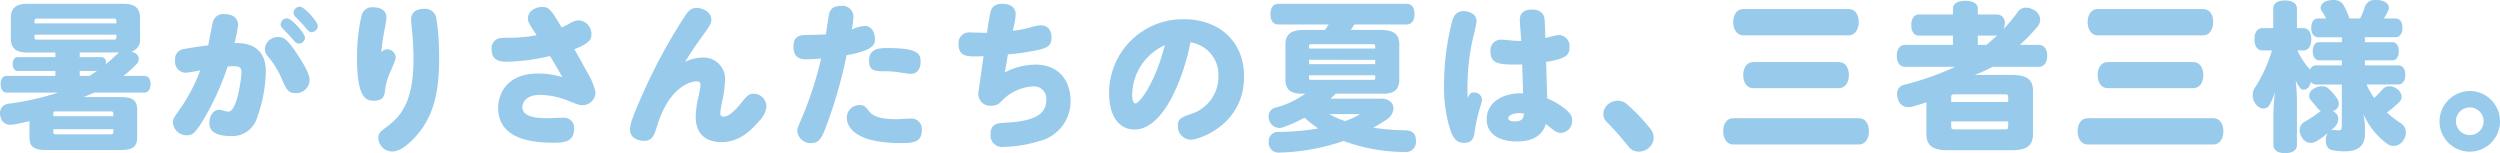
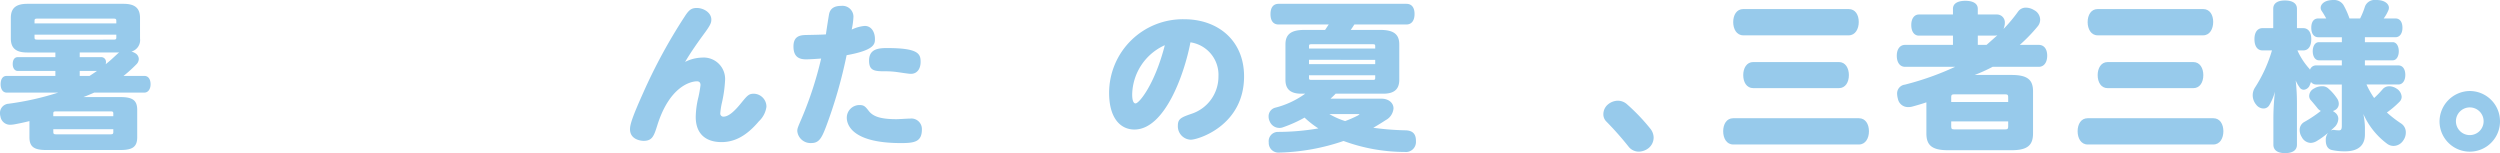
<svg xmlns="http://www.w3.org/2000/svg" width="408.483" height="25.012" viewBox="0 0 408.483 25.012">
  <defs>
    <style>.cls-1{fill:#97caeb;}</style>
  </defs>
  <g id="レイヤー_2" data-name="レイヤー 2">
    <g id="本文">
      <path class="cls-1" d="M22.88,6.293a1.944,1.944,0,0,1-1.4,2.13,2.414,2.414,0,0,1,.6.26,1.121,1.121,0,0,1,.6.964,1.279,1.279,0,0,1-.416.883,22.316,22.316,0,0,1-2.08,1.874h3.406c.624,0,1.014.519,1.014,1.376,0,.753-.39,1.35-1.014,1.35h-8.19c-.6.262-1.17.5-1.768.732h6.058c2,0,2.73.545,2.73,2.1v4.448c0,1.558-.728,2.1-2.73,2.1H7.54c-2,0-2.73-.545-2.73-2.1V19.786c-.832.208-1.664.39-2.548.546a5,5,0,0,1-.546.052A1.585,1.585,0,0,1,.078,19.06,2,2,0,0,1,0,18.512a1.5,1.5,0,0,1,1.378-1.56A46.568,46.568,0,0,0,9.516,15.13H1.092c-.65,0-.988-.6-.988-1.35,0-.857.338-1.376.988-1.376H9.048v-.81H2.912c-.546,0-.832-.519-.832-1.116,0-.7.286-1.142.832-1.142H9.048V8.578h-4.6c-1.768,0-2.678-.649-2.678-2.285V2.911c0-1.636.91-2.285,2.678-2.285H20.2c1.768,0,2.678.649,2.678,2.285ZM19.006,3.824V3.406c0-.313-.1-.366-.494-.366H6.136c-.39,0-.494.053-.494.366v.418ZM5.642,6.136c0,.287.1.34.494.34H18.512c.39,0,.494-.053.494-.34v-.47H5.642Zm12.87,12.846v-.444c0-.288-.1-.34-.494-.34H9.2c-.39,0-.494.052-.494.34v.444Zm-9.8,2.572c0,.339.1.392.494.392h8.814c.39,0,.494-.053.494-.392V21.11H8.71ZM13.026,8.578v.758h3.458a.77.77,0,0,1,.832.8.8.8,0,0,1-.026.26l-.026.1c.676-.519,1.3-1.117,1.95-1.717a1.184,1.184,0,0,1,.286-.209Zm0,3.016v.81h1.612c.39-.261.806-.522,1.2-.81Z" />
-       <path class="cls-1" d="M33.166,19.682C31.84,21.84,31.372,22.1,30.54,22.1a2.235,2.235,0,0,1-2.289-2.054c0-.572.183-.858.885-1.846a28.591,28.591,0,0,0,3.588-6.708c-.338.078-2.08.39-2.392.39a1.773,1.773,0,0,1-1.716-2.028,1.628,1.628,0,0,1,1.3-1.82c.39-.078,2.417-.416,4.107-.624.183-.936.624-3.354.781-3.9a1.738,1.738,0,0,1,1.924-1.2c1.273,0,2.158.6,2.158,1.742a17.9,17.9,0,0,1-.573,2.99c1.145-.026,5.123-.1,5.123,4.654a23.592,23.592,0,0,1-1.43,7.54,4.218,4.218,0,0,1-4.317,2.99c-1.507,0-3.483-.312-3.483-2.08,0-1.222.624-2.21,1.664-2.21.234,0,1.091.312,1.43.312,1.482,0,2.158-5.668,2.158-6.448,0-.7-.26-.988-1.274-.988-.364,0-.728.026-.988.052A44.506,44.506,0,0,1,33.166,19.682ZM48.271,15.21c-1.144,0-1.481-.6-2.131-2.08a14.573,14.573,0,0,0-2.392-3.952,1.716,1.716,0,0,1-.468-1.2,2.1,2.1,0,0,1,2.184-1.924c.831,0,1.4.286,2.834,2.392,1.508,2.21,2.287,3.744,2.287,4.6A2.187,2.187,0,0,1,48.271,15.21ZM46.894,2.99c.753,0,2.938,2.47,2.938,3.172a1.006,1.006,0,0,1-1.014.962c-.339,0-.468-.1-1.352-1.118-.182-.234-1.092-1.144-1.275-1.352a.977.977,0,0,1-.337-.7A1.048,1.048,0,0,1,46.894,2.99ZM49,1.092c.728,0,2.938,2.47,2.938,3.172a1.072,1.072,0,0,1-1.041.988c-.337,0-.467-.13-1.3-1.118-.208-.26-1.223-1.248-1.4-1.482a.88.88,0,0,1-.235-.6A1.05,1.05,0,0,1,49,1.092Z" />
-       <path class="cls-1" d="M63.25,8.06a1.4,1.4,0,0,1,1.4,1.3c0,.312-.078.546-.728,2.054a10.512,10.512,0,0,0-1.014,3.354c-.1,1.092-.468,1.69-1.82,1.69-1.3,0-2.756-.468-2.756-7.046a29.743,29.743,0,0,1,.754-6.89A1.739,1.739,0,0,1,61.04,1.2c1.248,0,2.106.572,2.106,1.664,0,.494-.442,2.652-.52,3.094-.156.988-.26,1.794-.312,2.626A1.092,1.092,0,0,1,63.25,8.06Zm8.06-4.966a42.283,42.283,0,0,1,.442,6.37c0,4.524-.52,8.58-3.12,11.986-1.04,1.352-2.938,3.3-4.5,3.3a2.282,2.282,0,0,1-2.314-2.21c0-.78.364-1.092,1.352-1.794,2.7-1.95,4.394-4.706,4.394-11.076,0-1.56-.1-3.432-.234-4.628-.026-.13-.156-1.534-.156-1.846,0-1.352,1.092-1.742,2.028-1.742A1.848,1.848,0,0,1,71.31,3.094Z" />
-       <path class="cls-1" d="M82.771,10.088c-1.482,0-2.444-.442-2.444-2.054a1.658,1.658,0,0,1,1.43-1.82c.468-.026,1.586-.052,1.742-.052a22.144,22.144,0,0,0,4.186-.416c-1.092-1.612-1.431-2.158-1.431-2.73,0-1.222,1.248-1.872,2.315-1.872,1.143,0,1.4.338,3.2,3.328a12.715,12.715,0,0,0,1.274-.6,2.874,2.874,0,0,1,1.56-.546,2.218,2.218,0,0,1,2.027,2.314c0,.6-.077,1.378-2.781,2.392.7,1.248,1.456,2.574,2.106,3.8a10.324,10.324,0,0,1,1.352,3.25A2.132,2.132,0,0,1,95.2,17.186c-.52,0-.7-.078-2.366-.728a13.078,13.078,0,0,0-4.576-.962c-2.366,0-2.912,1.326-2.912,2,0,1.456,1.845,1.82,4.055,1.82.416,0,1.925-.078,2.627-.078a1.649,1.649,0,0,1,1.767,1.846c0,2.21-1.845,2.236-3.509,2.236-3.432-.026-8.892-.6-8.892-5.72,0-2.08,1.3-5.59,6.525-5.59a13.313,13.313,0,0,1,3.978.6c-.6-1.04-.936-1.664-2.027-3.458A33.433,33.433,0,0,1,82.771,10.088Z" />
      <path class="cls-1" d="M114.7,9.412a3.5,3.5,0,0,1,3.77,3.744,20.985,20.985,0,0,1-.546,3.77,11.687,11.687,0,0,0-.234,1.586.5.5,0,0,0,.52.546c.806,0,1.742-.806,2.86-2.184,1.04-1.274,1.274-1.56,2.106-1.56a2.11,2.11,0,0,1,2.054,2.132A3.948,3.948,0,0,1,124,19.812c-2.184,2.6-4.186,3.406-6.11,3.406-2.574,0-4.212-1.352-4.212-4.108a14.231,14.231,0,0,1,.442-3.25,19.239,19.239,0,0,0,.338-1.95c0-.494-.286-.624-.572-.624-1.092,0-4.524.884-6.5,7.228-.52,1.638-.78,2.5-2.21,2.5-.572,0-2.236-.26-2.236-1.9,0-.754.338-1.9,2.132-5.9a88.476,88.476,0,0,1,6.812-12.532c.7-1.092,1.118-1.378,1.976-1.378,1.066,0,2.366.728,2.366,1.9,0,.494-.13.858-1.014,2.08-1.17,1.586-2.288,3.172-3.276,4.836A6.421,6.421,0,0,1,114.7,9.412Z" />
      <path class="cls-1" d="M135.473,2.262c.234-.988.988-1.3,1.976-1.3a1.792,1.792,0,0,1,2,1.742,12.211,12.211,0,0,1-.286,2.132,6.066,6.066,0,0,1,2.132-.6c1.092,0,1.664,1.014,1.664,2.132,0,.78,0,1.82-4.628,2.652a77.4,77.4,0,0,1-3.38,11.726c-.728,1.9-1.17,2.626-2.392,2.626a2.172,2.172,0,0,1-2.288-1.95c0-.416.078-.6.728-2.106a59.65,59.65,0,0,0,3.172-9.75c-.338.026-1.794.13-2.47.13-1.092,0-2.054-.364-2.054-2.106,0-1.69,1.066-1.846,2.054-1.872,1.456-.026,2.626-.052,3.25-.1C135.057,4.784,135.447,2.366,135.473,2.262Zm6.474,15.86c.7.91,1.924,1.352,4.55,1.352.338,0,1.9-.1,2.21-.1a1.721,1.721,0,0,1,1.924,1.768c0,2.054-1.248,2.236-3.432,2.236-8.19,0-8.84-3.172-8.84-4.134a2.075,2.075,0,0,1,2.028-2.08C141.115,17.16,141.323,17.316,141.947,18.122Zm6.89-6.058c-.39,0-1.482-.182-2.236-.286a13.817,13.817,0,0,0-1.768-.13c-1.846,0-2.834,0-2.834-1.742,0-1.872,1.456-2.054,2.938-2.054,5.122,0,5.486.936,5.486,2.262C150.423,11.18,149.9,12.064,148.837,12.064Z" />
-       <path class="cls-1" d="M161.878,1.82c.234-.7.676-1.2,1.924-1.2,1.3,0,2.158.624,2.158,1.716a14.159,14.159,0,0,1-.494,2.7A21.339,21.339,0,0,0,168.3,4.5a8.168,8.168,0,0,1,1.742-.364c1.274,0,1.769.936,1.769,2.028,0,1.3-.781,1.638-1.847,1.924a40.726,40.726,0,0,1-5.277.806c-.079.468-.391,2.288-.5,2.938a10.979,10.979,0,0,1,4.966-1.274c4.342,0,5.772,3.224,5.772,5.85a6.712,6.712,0,0,1-5.148,6.656A21.364,21.364,0,0,1,164.01,24a1.888,1.888,0,0,1-2.157-2.08c0-1.69,1.065-1.794,2.443-1.872,4.524-.234,6.656-1.274,6.656-3.692a2,2,0,0,0-2.183-2.236,7.727,7.727,0,0,0-4.811,2.08c-.754.806-1.04,1.066-1.95,1.066a1.921,1.921,0,0,1-2.158-1.872c0-.286.1-.884.858-6.214-2.574.1-4.082.182-4.082-1.976a1.729,1.729,0,0,1,1.95-1.9c.339,0,1.768.052,2.054.052h.65C161.41,4.29,161.749,2.21,161.878,1.82Z" />
      <path class="cls-1" d="M185.356,21.164c-2.314,0-4.134-1.9-4.134-5.98a12.039,12.039,0,0,1,12.3-12.038c5.382,0,9.75,3.38,9.75,9.334,0,8.034-7.488,10.348-8.71,10.348a2.188,2.188,0,0,1-2.106-2.288c0-1.118.52-1.352,2.158-1.924a6.392,6.392,0,0,0,4.472-6.11,5.363,5.363,0,0,0-4.576-5.59C193.546,12.012,190.348,21.164,185.356,21.164Zm-.364-5.72c0,1.2.312,1.456.546,1.456.6,0,3.172-3.172,4.784-9.516A9.017,9.017,0,0,0,184.992,15.444Z" />
      <path class="cls-1" d="M225.713,16.122c1.222,0,1.977.727,1.977,1.584a2.385,2.385,0,0,1-1.274,1.922q-1.014.663-2.029,1.248a44.392,44.392,0,0,0,5.227.416c1.195.026,1.742.572,1.742,1.716v.078a1.643,1.643,0,0,1-1.847,1.742,29.093,29.093,0,0,1-9.983-1.794,34.923,34.923,0,0,1-10.557,1.9,1.584,1.584,0,0,1-1.664-1.664,1.513,1.513,0,0,1,1.431-1.716,39.916,39.916,0,0,0,6.681-.572,15.132,15.132,0,0,1-2.261-1.768A21.4,21.4,0,0,1,209.62,20.8a1.484,1.484,0,0,1-.573.1,1.7,1.7,0,0,1-1.586-1.066,1.83,1.83,0,0,1-.181-.806,1.45,1.45,0,0,1,1.065-1.428,14.3,14.3,0,0,0,4.914-2.29h-.624c-1.794,0-2.6-.753-2.6-2.258v-5.8c0-1.661.935-2.362,3.093-2.362h3.38c.208-.287.391-.6.6-.888h-8.191c-.883,0-1.326-.623-1.326-1.688s.443-1.688,1.326-1.688H229.8c.859,0,1.327.6,1.327,1.662S230.654,4,229.8,4h-8.5c-.026.027-.051.079-.078.105-.156.261-.338.522-.519.783h4.836c2.158,0,3.093.7,3.093,2.362v5.8c0,1.5-.805,2.258-2.6,2.258h-7.8c-.26.288-.546.549-.832.81ZM224.7,7.54c0-.288-.1-.314-.443-.314h-9.931c-.338,0-.443.026-.443.314v.392H224.7ZM213.883,9.774v.705H224.7v-.7Zm0,2.522v.444c0,.288.1.314.443.314h9.931c.338,0,.443-.026.443-.314V12.3Zm3.328,6.344a12.7,12.7,0,0,0,2.575,1.144,18.712,18.712,0,0,0,2.08-.91c.156-.1.259-.156.259-.182,0-.052-.129-.052-.416-.052Z" />
-       <path class="cls-1" d="M240.84,15.106a1.291,1.291,0,0,1,1.327,1.222c0,.156-.365,1.352-.443,1.586a25.077,25.077,0,0,0-.806,3.874c-.182,1.04-.6,1.56-1.742,1.56s-1.69-.754-2.132-1.9a22.893,22.893,0,0,1-1.092-7.7,42.067,42.067,0,0,1,1.3-10.218c.234-.806.6-1.716,1.9-1.716.728,0,2.106.364,2.106,1.638,0,.494-.624,2.912-.728,3.406a38.065,38.065,0,0,0-.728,9.2C240.034,15.444,240.294,15.106,240.84,15.106Zm7.488-11.83c0-1.4,1.04-1.716,2-1.716,1.2,0,1.9.572,2.028,1.456.078.52.13,2.5.13,3.2.39-.1,1.924-.494,2.184-.494a1.8,1.8,0,0,1,1.768,2.028c0,1.2-.442,1.82-3.822,2.366.052,1.326.156,4.446.182,5.954a12.642,12.642,0,0,1,2.756,1.586c1.144.884,1.326,1.4,1.326,2.028a1.939,1.939,0,0,1-1.82,2.028,1.969,1.969,0,0,1-1.3-.52c-.182-.13-1.014-.806-1.17-.936-.234.7-.936,2.86-4.758,2.86-2.834,0-4.914-1.2-4.914-3.614,0-2.7,2.47-4.264,5.616-4.264h.339c-.053-1.092-.1-3.328-.157-4.706-3.692.078-5.174-.026-5.174-2.106a1.722,1.722,0,0,1,1.716-1.95c.312,0,1.326.1,1.846.156a14.347,14.347,0,0,0,1.456.052C248.536,6.136,248.328,3.744,248.328,3.276Zm-.13,15.21c-.832,0-1.768.338-1.768.832,0,.312.39.52,1.04.52,1.43,0,1.482-.7,1.534-1.274A4.061,4.061,0,0,0,248.2,18.486Z" />
      <path class="cls-1" d="M269.7,21.086a2.371,2.371,0,0,1,.493,1.4,2.226,2.226,0,0,1-.832,1.716,2.637,2.637,0,0,1-1.586.572,2.1,2.1,0,0,1-1.69-.832A51.774,51.774,0,0,0,262.5,19.89a1.648,1.648,0,0,1-.521-1.248A2.081,2.081,0,0,1,262.81,17a2.577,2.577,0,0,1,1.534-.546A2.257,2.257,0,0,1,265.8,17,31.835,31.835,0,0,1,269.7,21.086Z" />
      <path class="cls-1" d="M283.194,23.608c-1.092,0-1.638-1.04-1.638-2.158,0-1.144.546-2.132,1.638-2.132h20.54c1.093,0,1.639.988,1.639,2.132,0,1.118-.546,2.158-1.639,2.158Zm1.639-17.836c-1.093,0-1.639-1.04-1.639-2.158,0-1.144.546-2.132,1.639-2.132H302.07c1.093,0,1.638.962,1.638,2.106,0,1.118-.545,2.184-1.638,2.184ZM286.47,14.4c-1.092,0-1.637-.988-1.637-2.132,0-1.118.545-2.132,1.637-2.132h13.988c1.092,0,1.638,1.014,1.638,2.132,0,1.144-.546,2.132-1.638,2.132Z" />
      <path class="cls-1" d="M311.274,10.918c-.832,0-1.352-.7-1.352-1.818,0-1.065.52-1.767,1.352-1.767H319.1V5.822h-5.563c-.754,0-1.248-.649-1.248-1.74,0-1.039.494-1.714,1.248-1.714H319.1V1.432c0-.858.78-1.3,2.028-1.3s2.029.442,2.029,1.3v.936H326.3a1.287,1.287,0,0,1,1.275,1.376,1.541,1.541,0,0,1-.027.338,4.554,4.554,0,0,1-.181.649A24.352,24.352,0,0,0,329.734,1.9a1.534,1.534,0,0,1,1.3-.65,2.576,2.576,0,0,1,1.3.39A1.791,1.791,0,0,1,333.348,3.2a1.7,1.7,0,0,1-.39,1.091,26.829,26.829,0,0,1-2.938,3.043h3.1c.857,0,1.378.676,1.378,1.767s-.521,1.818-1.378,1.818h-7.54a26.609,26.609,0,0,1-2.939,1.33h6.058c2.627,0,3.484.831,3.484,2.675v6.866c0,1.9-.857,2.753-3.484,2.753H318.268c-2.651,0-3.51-.857-3.51-2.753v-5.07c-.754.26-1.482.468-2.236.676a2.457,2.457,0,0,1-.728.1,1.666,1.666,0,0,1-1.69-1.353,3.441,3.441,0,0,1-.13-.834,1.449,1.449,0,0,1,1.275-1.48,46.742,46.742,0,0,0,8.215-2.914Zm16.849,5.75V15.99c0-.5-.052-.574-.573-.574h-8.164c-.519,0-.572.079-.572.574v.678Zm-9.309,3.872c0,.522.053.6.572.6h8.164c.521,0,.573-.078.573-.6v-.7h-9.309Zm5.772-13.207c.6-.521,1.17-1.042,1.768-1.562a2.976,2.976,0,0,1-.494.051h-2.7V7.333Z" />
      <path class="cls-1" d="M341.107,23.608c-1.092,0-1.638-1.04-1.638-2.158,0-1.144.546-2.132,1.638-2.132h20.54c1.092,0,1.638.988,1.638,2.132,0,1.118-.546,2.158-1.638,2.158Zm1.638-17.836c-1.092,0-1.638-1.04-1.638-2.158,0-1.144.546-2.132,1.638-2.132h17.238c1.092,0,1.638.962,1.638,2.106,0,1.118-.546,2.184-1.638,2.184Zm1.638,8.632c-1.092,0-1.638-.988-1.638-2.132,0-1.118.546-2.132,1.638-2.132h13.988c1.091,0,1.638,1.014,1.638,2.132,0,1.144-.547,2.132-1.638,2.132Z" />
      <path class="cls-1" d="M378.791,6.084c-.754,0-1.144-.65-1.144-1.534,0-.962.39-1.534,1.144-1.534h1.3c-.26-.468-.52-.91-.755-1.248a.926.926,0,0,1-.155-.494c0-.52.494-1.04,1.326-1.2A3.91,3.91,0,0,1,381.261,0,1.822,1.822,0,0,1,382.9.806a12.691,12.691,0,0,1,.988,2.21h1.741a12.888,12.888,0,0,0,.807-2A1.71,1.71,0,0,1,388.229,0a3.662,3.662,0,0,1,.52.026c1.066.13,1.585.7,1.585,1.248a1.3,1.3,0,0,1-.051.312,6.066,6.066,0,0,1-.806,1.43H391.4c.727,0,1.143.572,1.143,1.534,0,.884-.416,1.534-1.143,1.534h-4.992V6.89h4.549c.625,0,.989.676.989,1.482s-.364,1.482-.989,1.482h-4.549v.832h5.46c.727,0,1.143.624,1.143,1.56,0,.884-.416,1.56-1.143,1.56h-5.2a14.284,14.284,0,0,0,1.249,2.21,15.344,15.344,0,0,0,1.43-1.482,1.43,1.43,0,0,1,1.066-.442,2.292,2.292,0,0,1,1.221.416,1.691,1.691,0,0,1,.781,1.3,1.122,1.122,0,0,1-.338.806A14.7,14.7,0,0,1,390,18.382a19,19,0,0,0,2.366,1.82,1.717,1.717,0,0,1,.727,1.456,2.2,2.2,0,0,1-.441,1.326,1.9,1.9,0,0,1-1.561.858,1.758,1.758,0,0,1-1.065-.364,12.156,12.156,0,0,1-3.874-4.862,12.37,12.37,0,0,1,.26,2.132V21.97c0,1.716-1.014,2.756-3.25,2.756a9.848,9.848,0,0,1-2.132-.208c-.6-.13-1.014-.624-1.014-1.586V22.7a1.972,1.972,0,0,1,.363-.988,12.266,12.266,0,0,1-1.872,1.352,2.028,2.028,0,0,1-.962.286,1.712,1.712,0,0,1-1.456-.962,2.076,2.076,0,0,1-.337-1.118,1.466,1.466,0,0,1,.728-1.326,20.7,20.7,0,0,0,2.73-1.82,1.511,1.511,0,0,1-.5-.39c-.389-.494-.805-.988-1.17-1.4a1.023,1.023,0,0,1-.233-.676,1.384,1.384,0,0,1,.806-1.2,2.384,2.384,0,0,1,1.274-.364,1.41,1.41,0,0,1,1.014.338,8.077,8.077,0,0,1,1.534,1.768,1.567,1.567,0,0,1,.208.754,1.167,1.167,0,0,1-.676,1.066c-.1.052-.182.078-.286.13a2.676,2.676,0,0,1,.468.338,1.247,1.247,0,0,1,.416.936,1.96,1.96,0,0,1-.572,1.3c-.208.182-.442.416-.676.624a1.072,1.072,0,0,1,.494-.13.33.33,0,0,1,.156.026,5.181,5.181,0,0,0,.7.052c.313,0,.469-.13.469-.728v-6.76h-4.186a1.058,1.058,0,0,1-.858-.416,3.942,3.942,0,0,1-.182.494,1.157,1.157,0,0,1-.988.78.827.827,0,0,1-.7-.416,5.349,5.349,0,0,1-.624-1.118,32.328,32.328,0,0,1,.208,3.8v6.708c0,.91-.7,1.378-1.95,1.378-1.2,0-1.9-.468-1.9-1.378V19.6a37.91,37.91,0,0,1,.261-4.628,9.2,9.2,0,0,1-.91,2.184,1.087,1.087,0,0,1-.988.572,1.518,1.518,0,0,1-1.17-.624,2.4,2.4,0,0,1-.572-1.534,2.323,2.323,0,0,1,.364-1.248,23.071,23.071,0,0,0,2.782-6.084h-1.534c-.858,0-1.326-.7-1.326-1.846,0-1.092.468-1.794,1.326-1.794h1.742V1.43c0-.884.7-1.352,1.9-1.352,1.248,0,1.976.468,1.976,1.352V4.6h1.014c.858,0,1.326.7,1.326,1.794,0,1.144-.468,1.846-1.326,1.846h-.936a11.252,11.252,0,0,0,1.949,2.99l.105.156a1.038,1.038,0,0,1,1.014-.7h4.186V9.854H378.9c-.65,0-1.015-.676-1.015-1.482s.365-1.482,1.015-1.482h3.744V6.084Z" />
      <path class="cls-1" d="M408.483,19.838a4.94,4.94,0,0,1-9.88,0,5,5,0,0,1,4.862-4.966A4.944,4.944,0,0,1,408.483,19.838Zm-7.2,0a2.262,2.262,0,1,0,2.262-2.288A2.264,2.264,0,0,0,401.281,19.838Z" />
    </g>
  </g>
</svg>